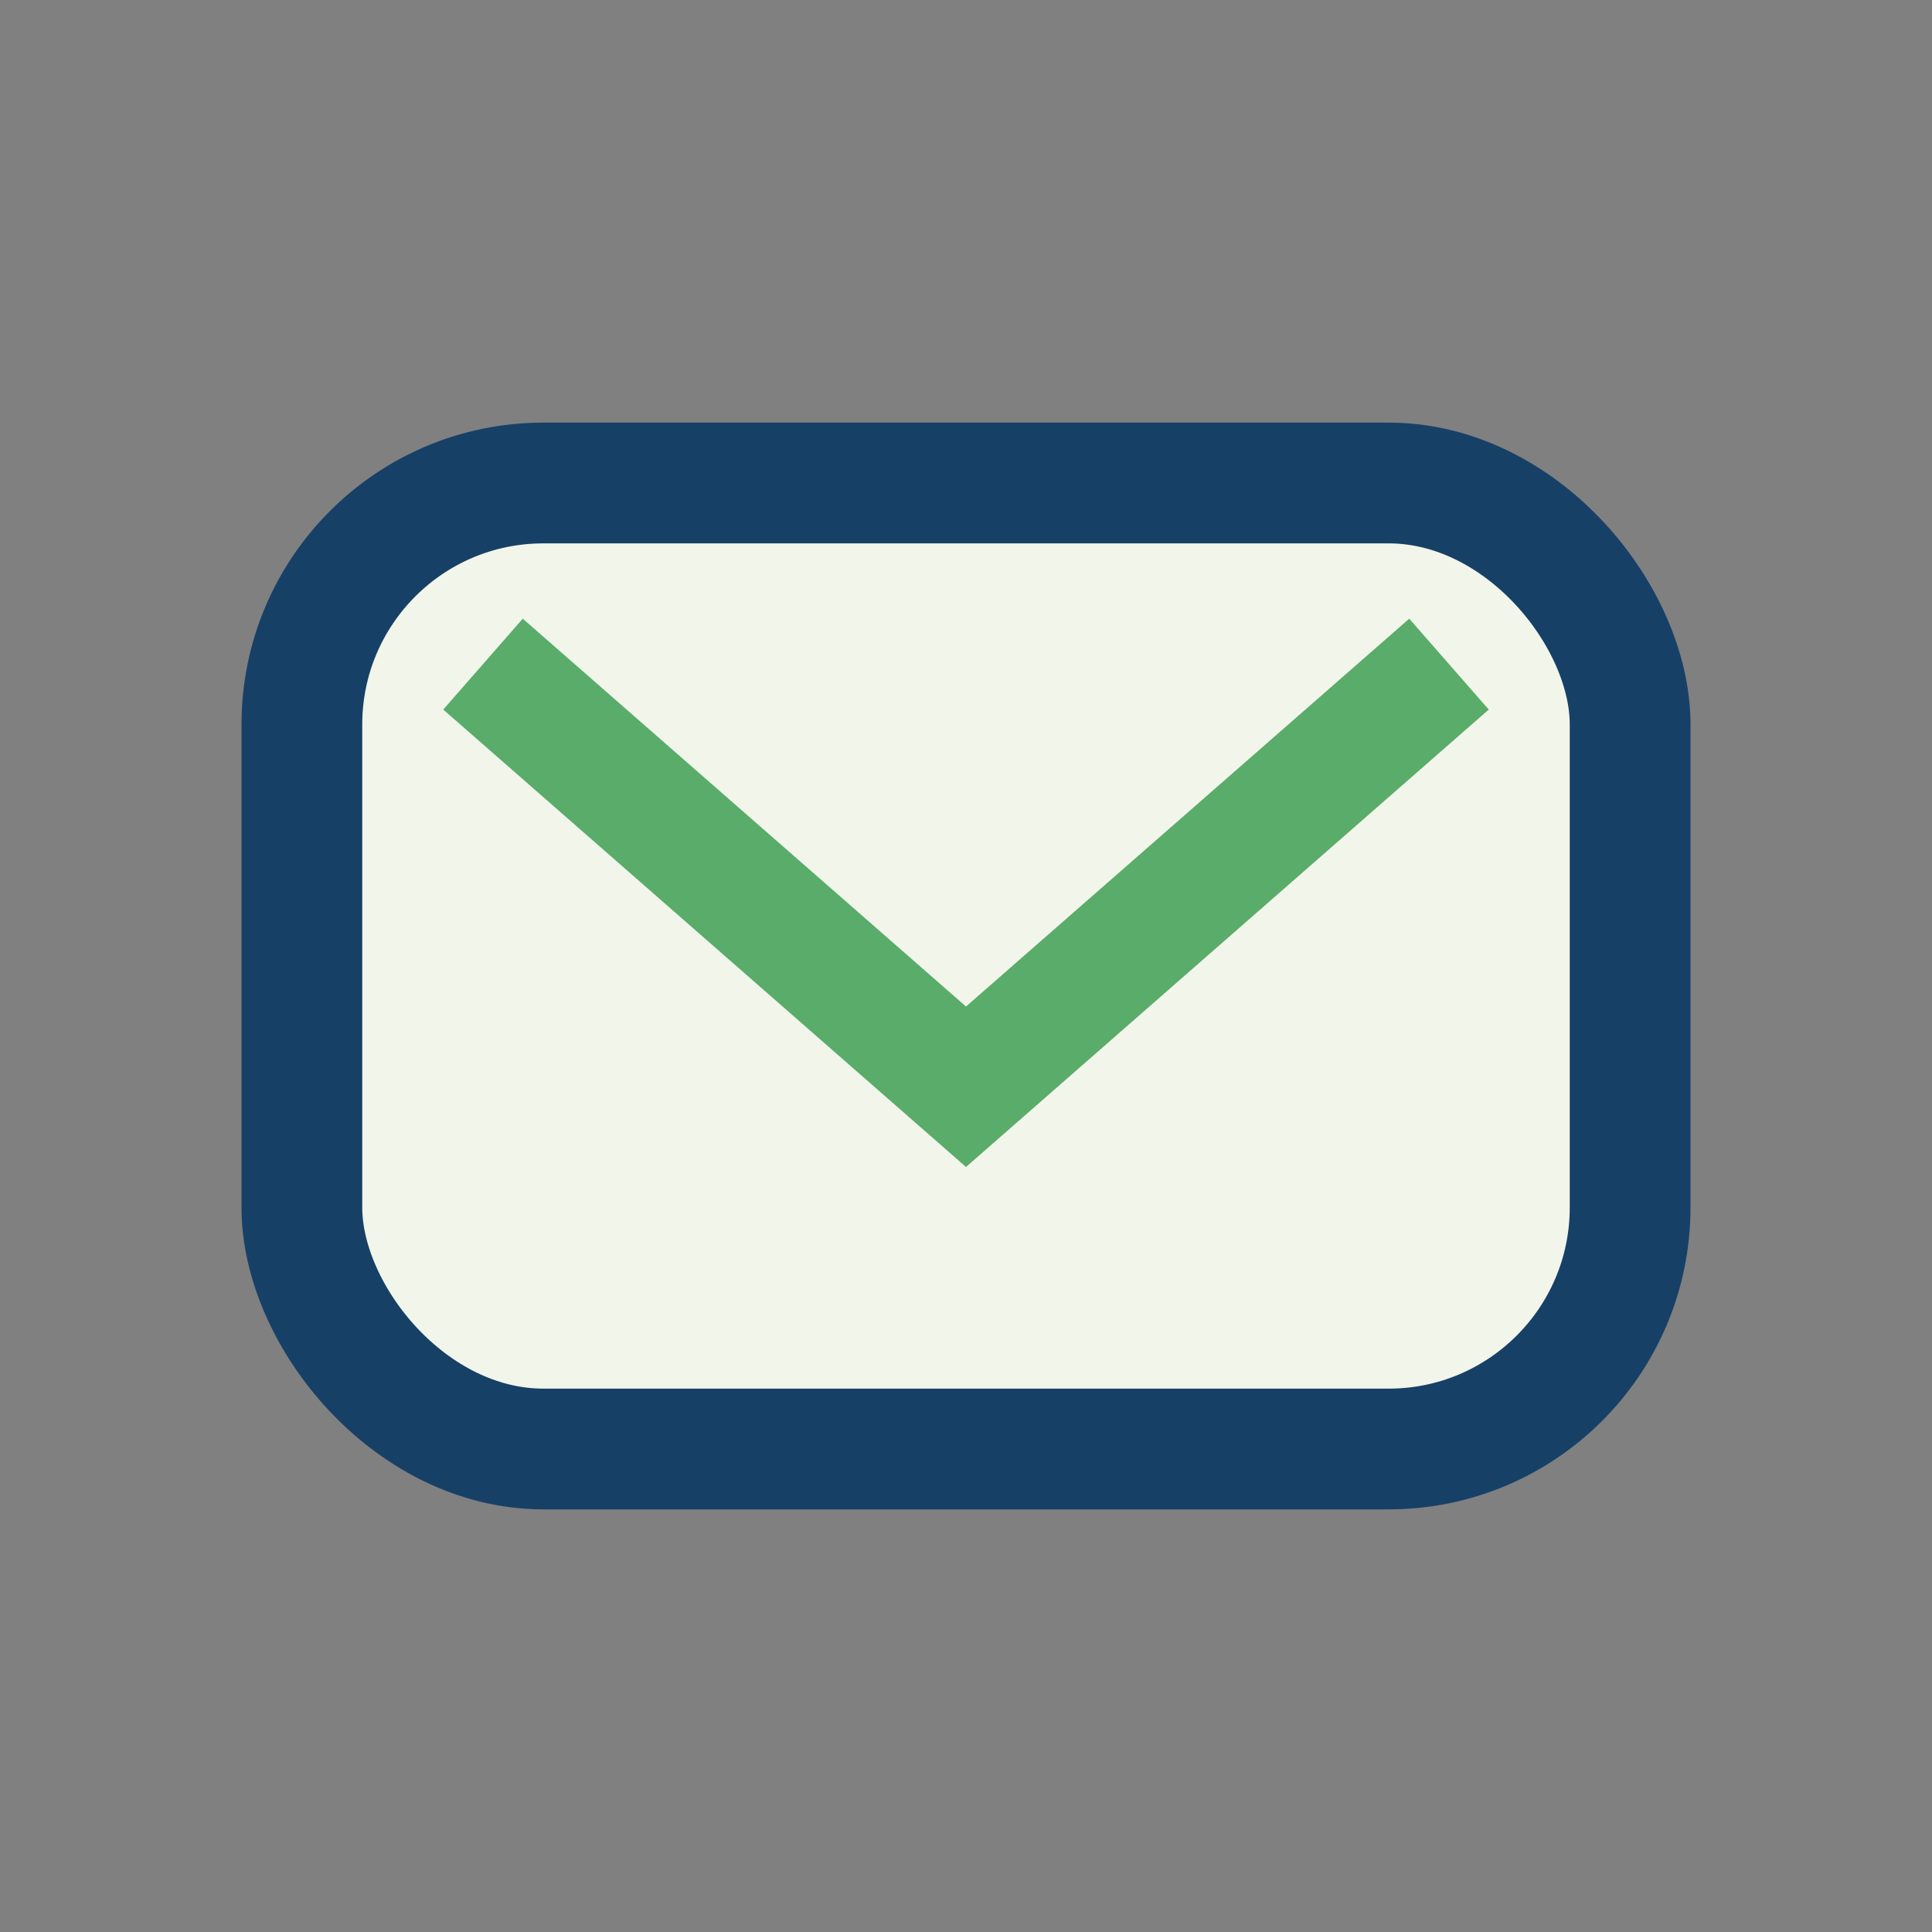
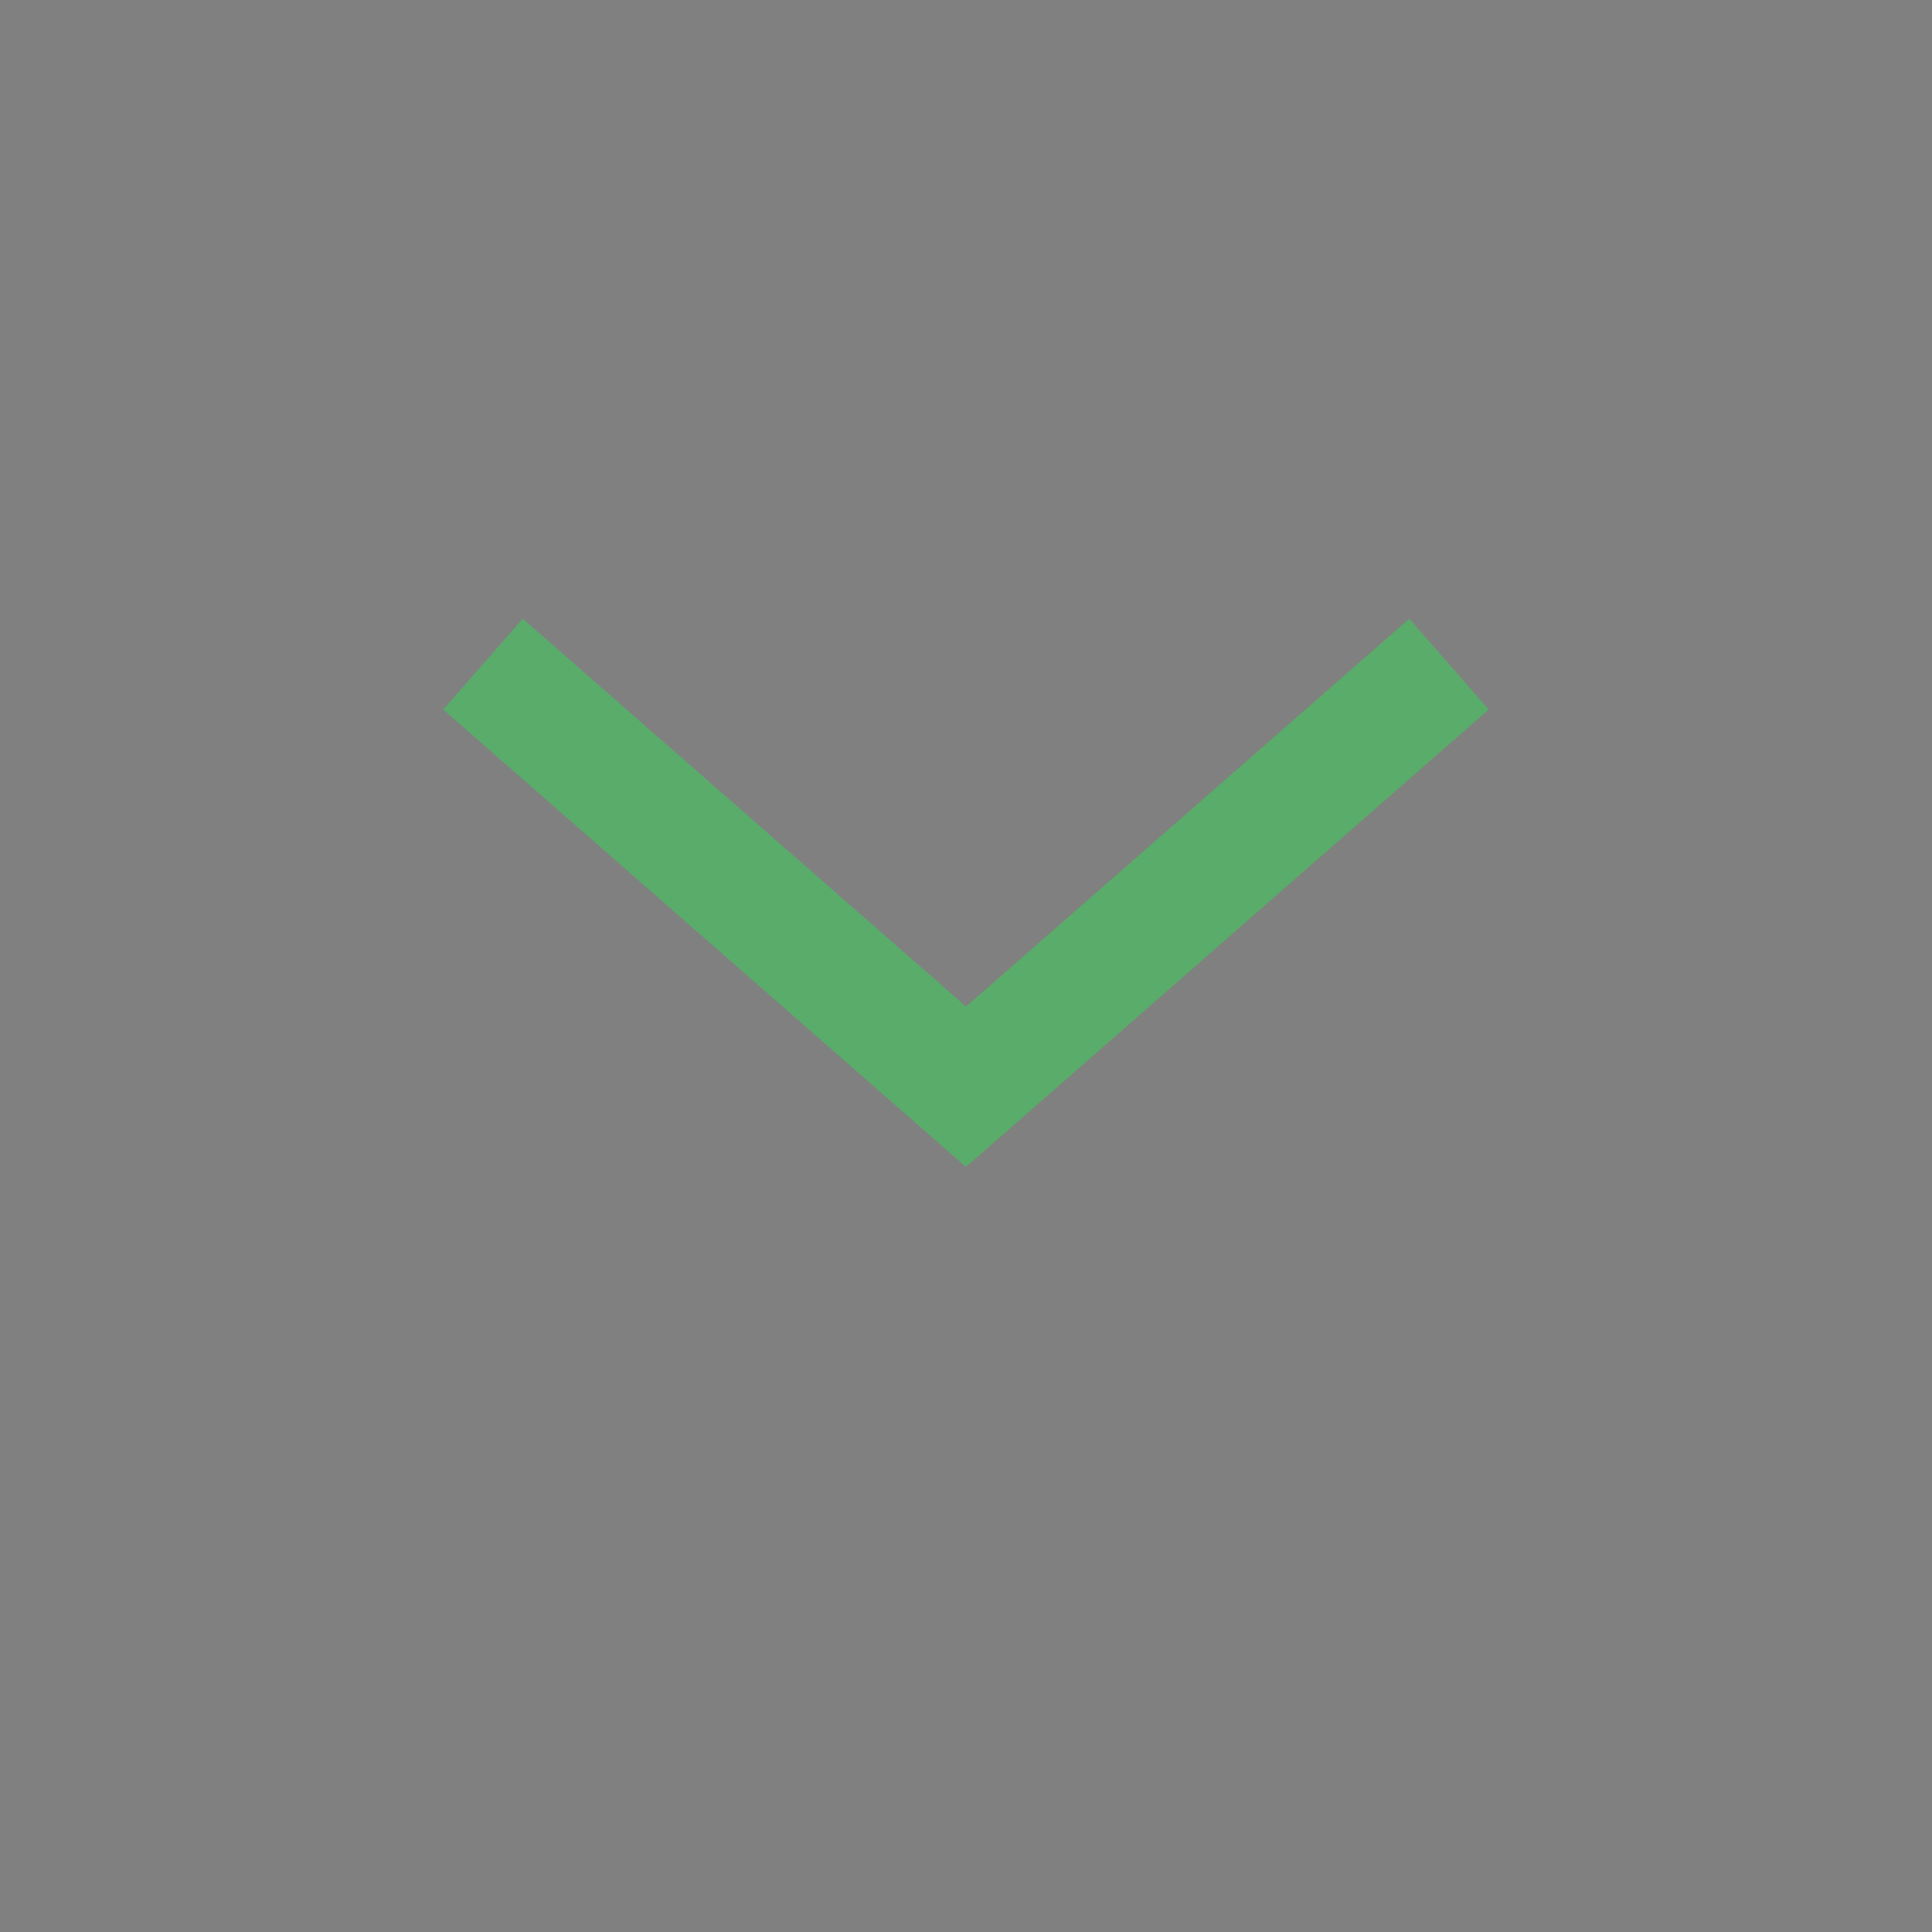
<svg xmlns="http://www.w3.org/2000/svg" width="32" height="32" viewBox="0 0 32 32">
  <rect x="0" y="0" width="32" height="32" fill="#808080" stroke="none" />
-   <rect x="5" y="8" width="22" height="16" rx="4" fill="#F2F5EA" stroke="#174067" stroke-width="2" />
  <path d="M8 11l8 7 8-7" fill="none" stroke="#59AC6A" stroke-width="2" />
</svg>